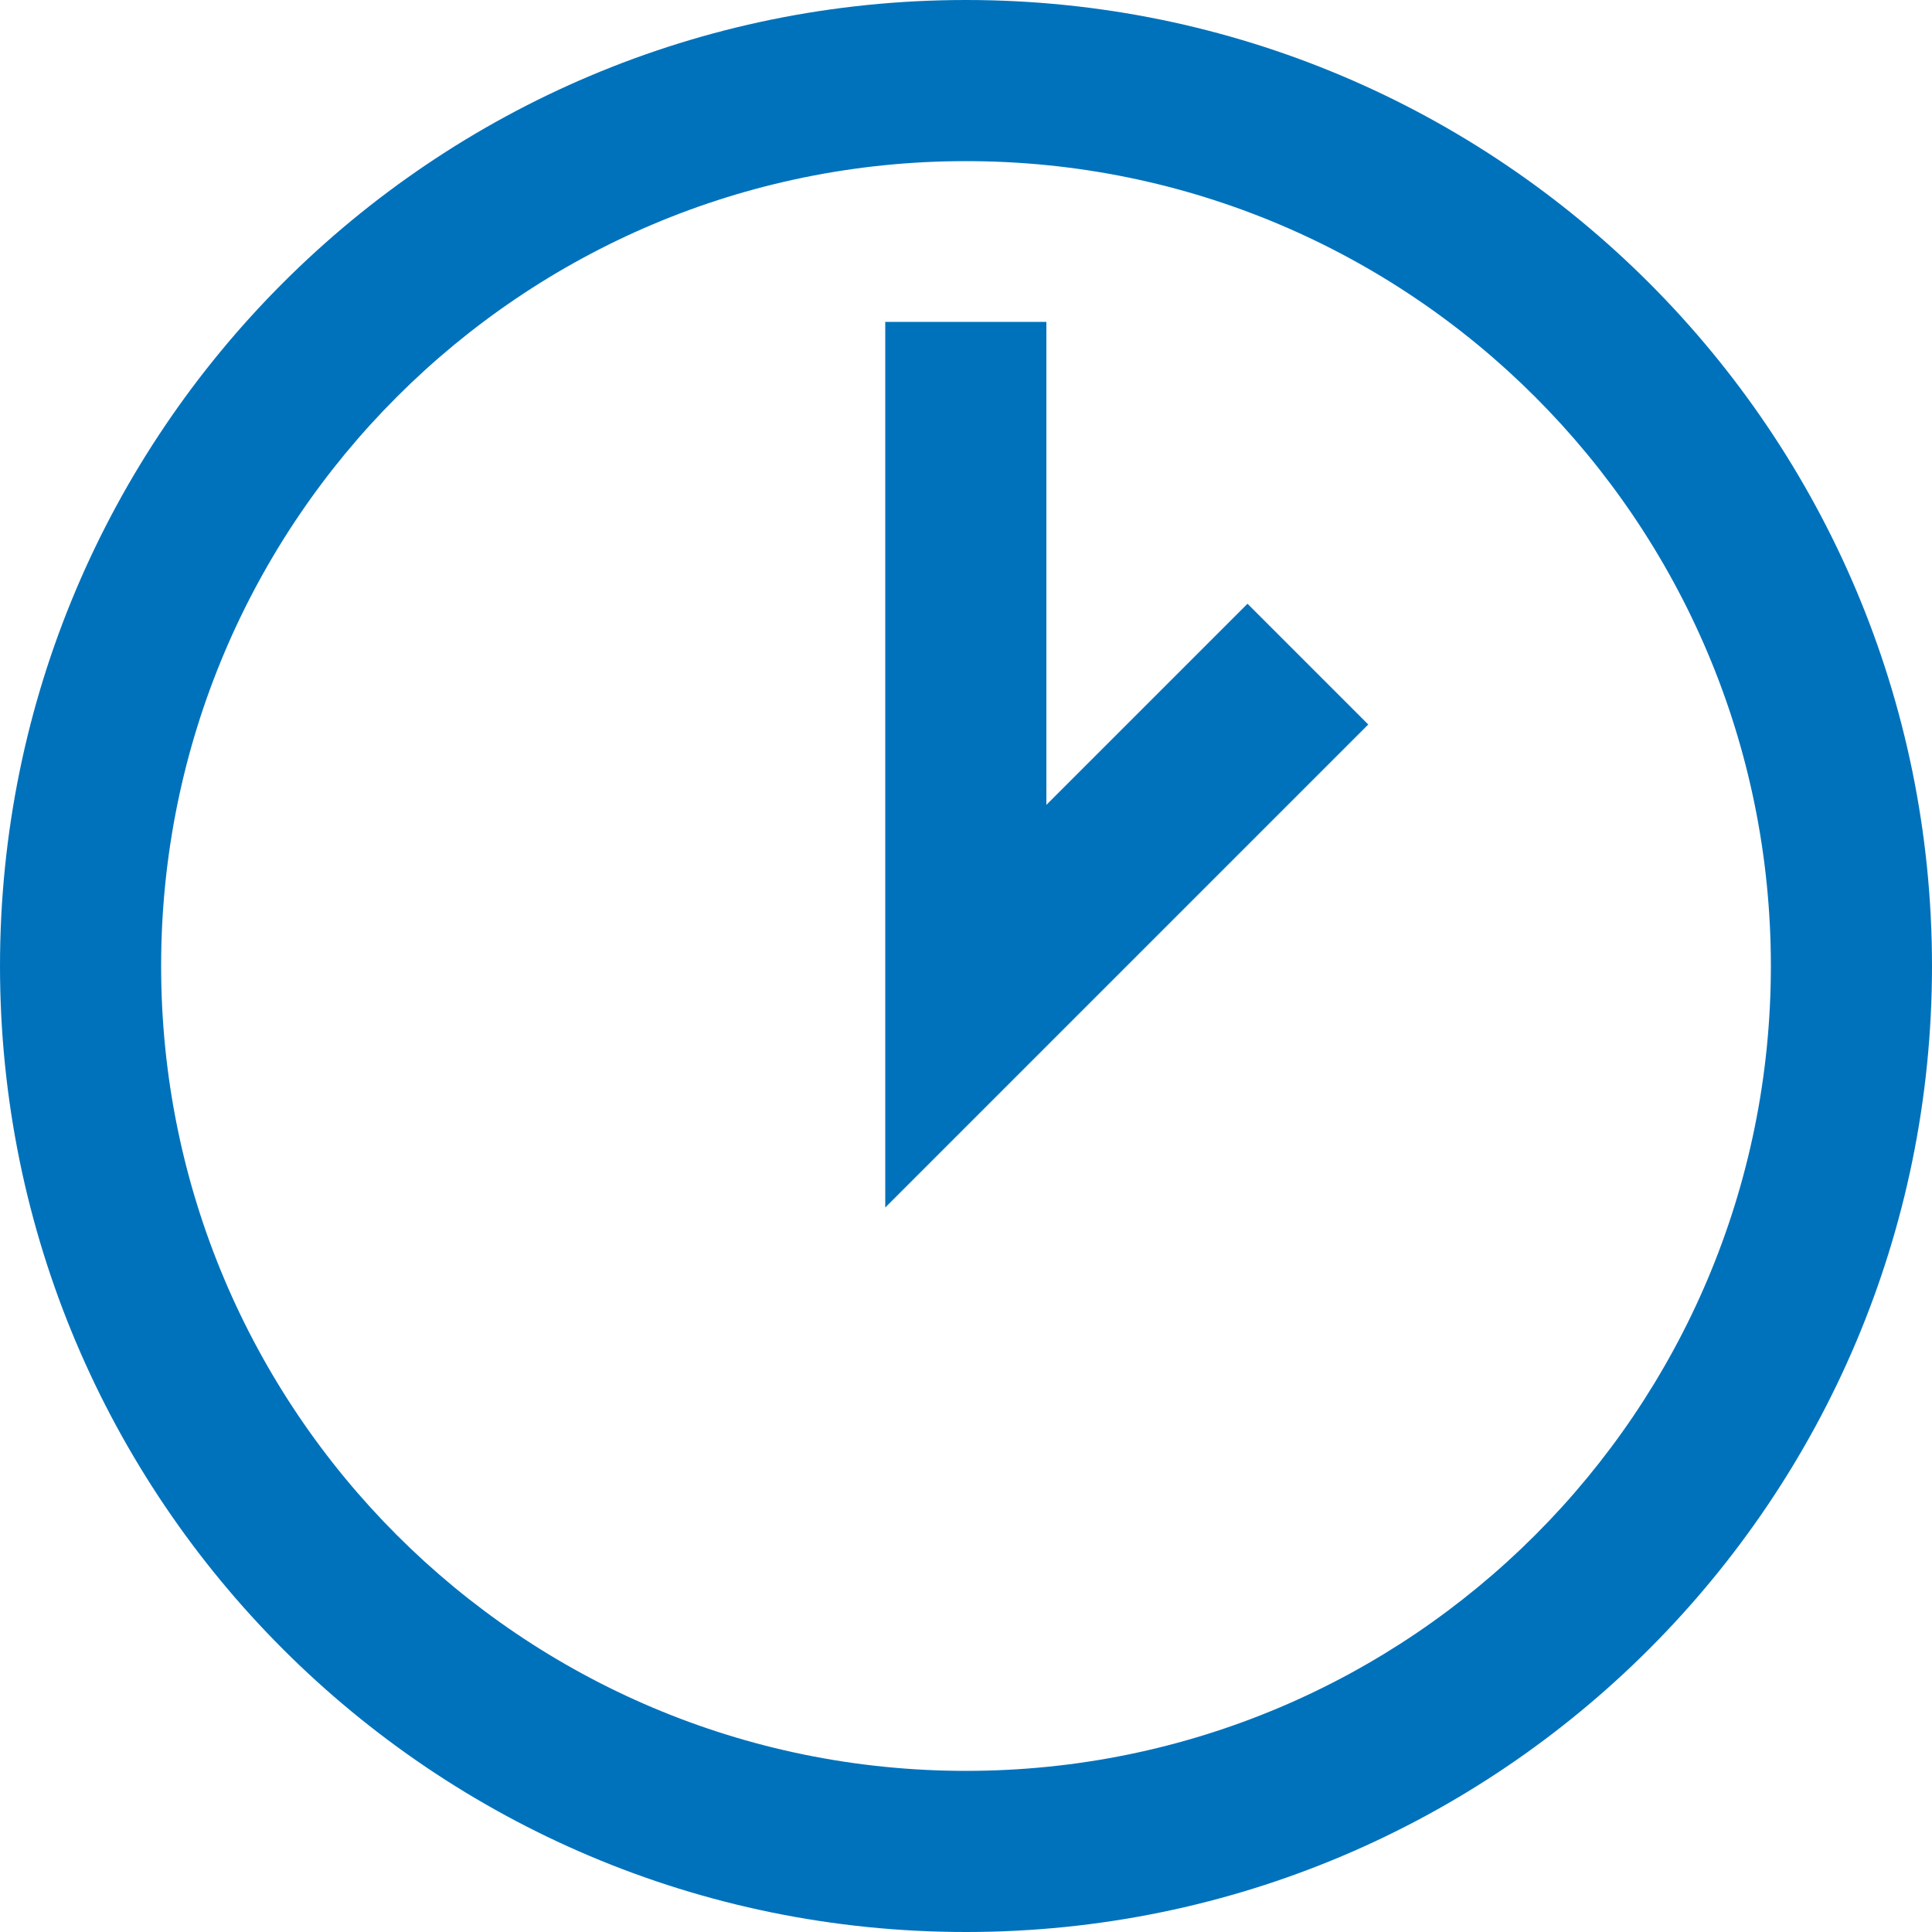
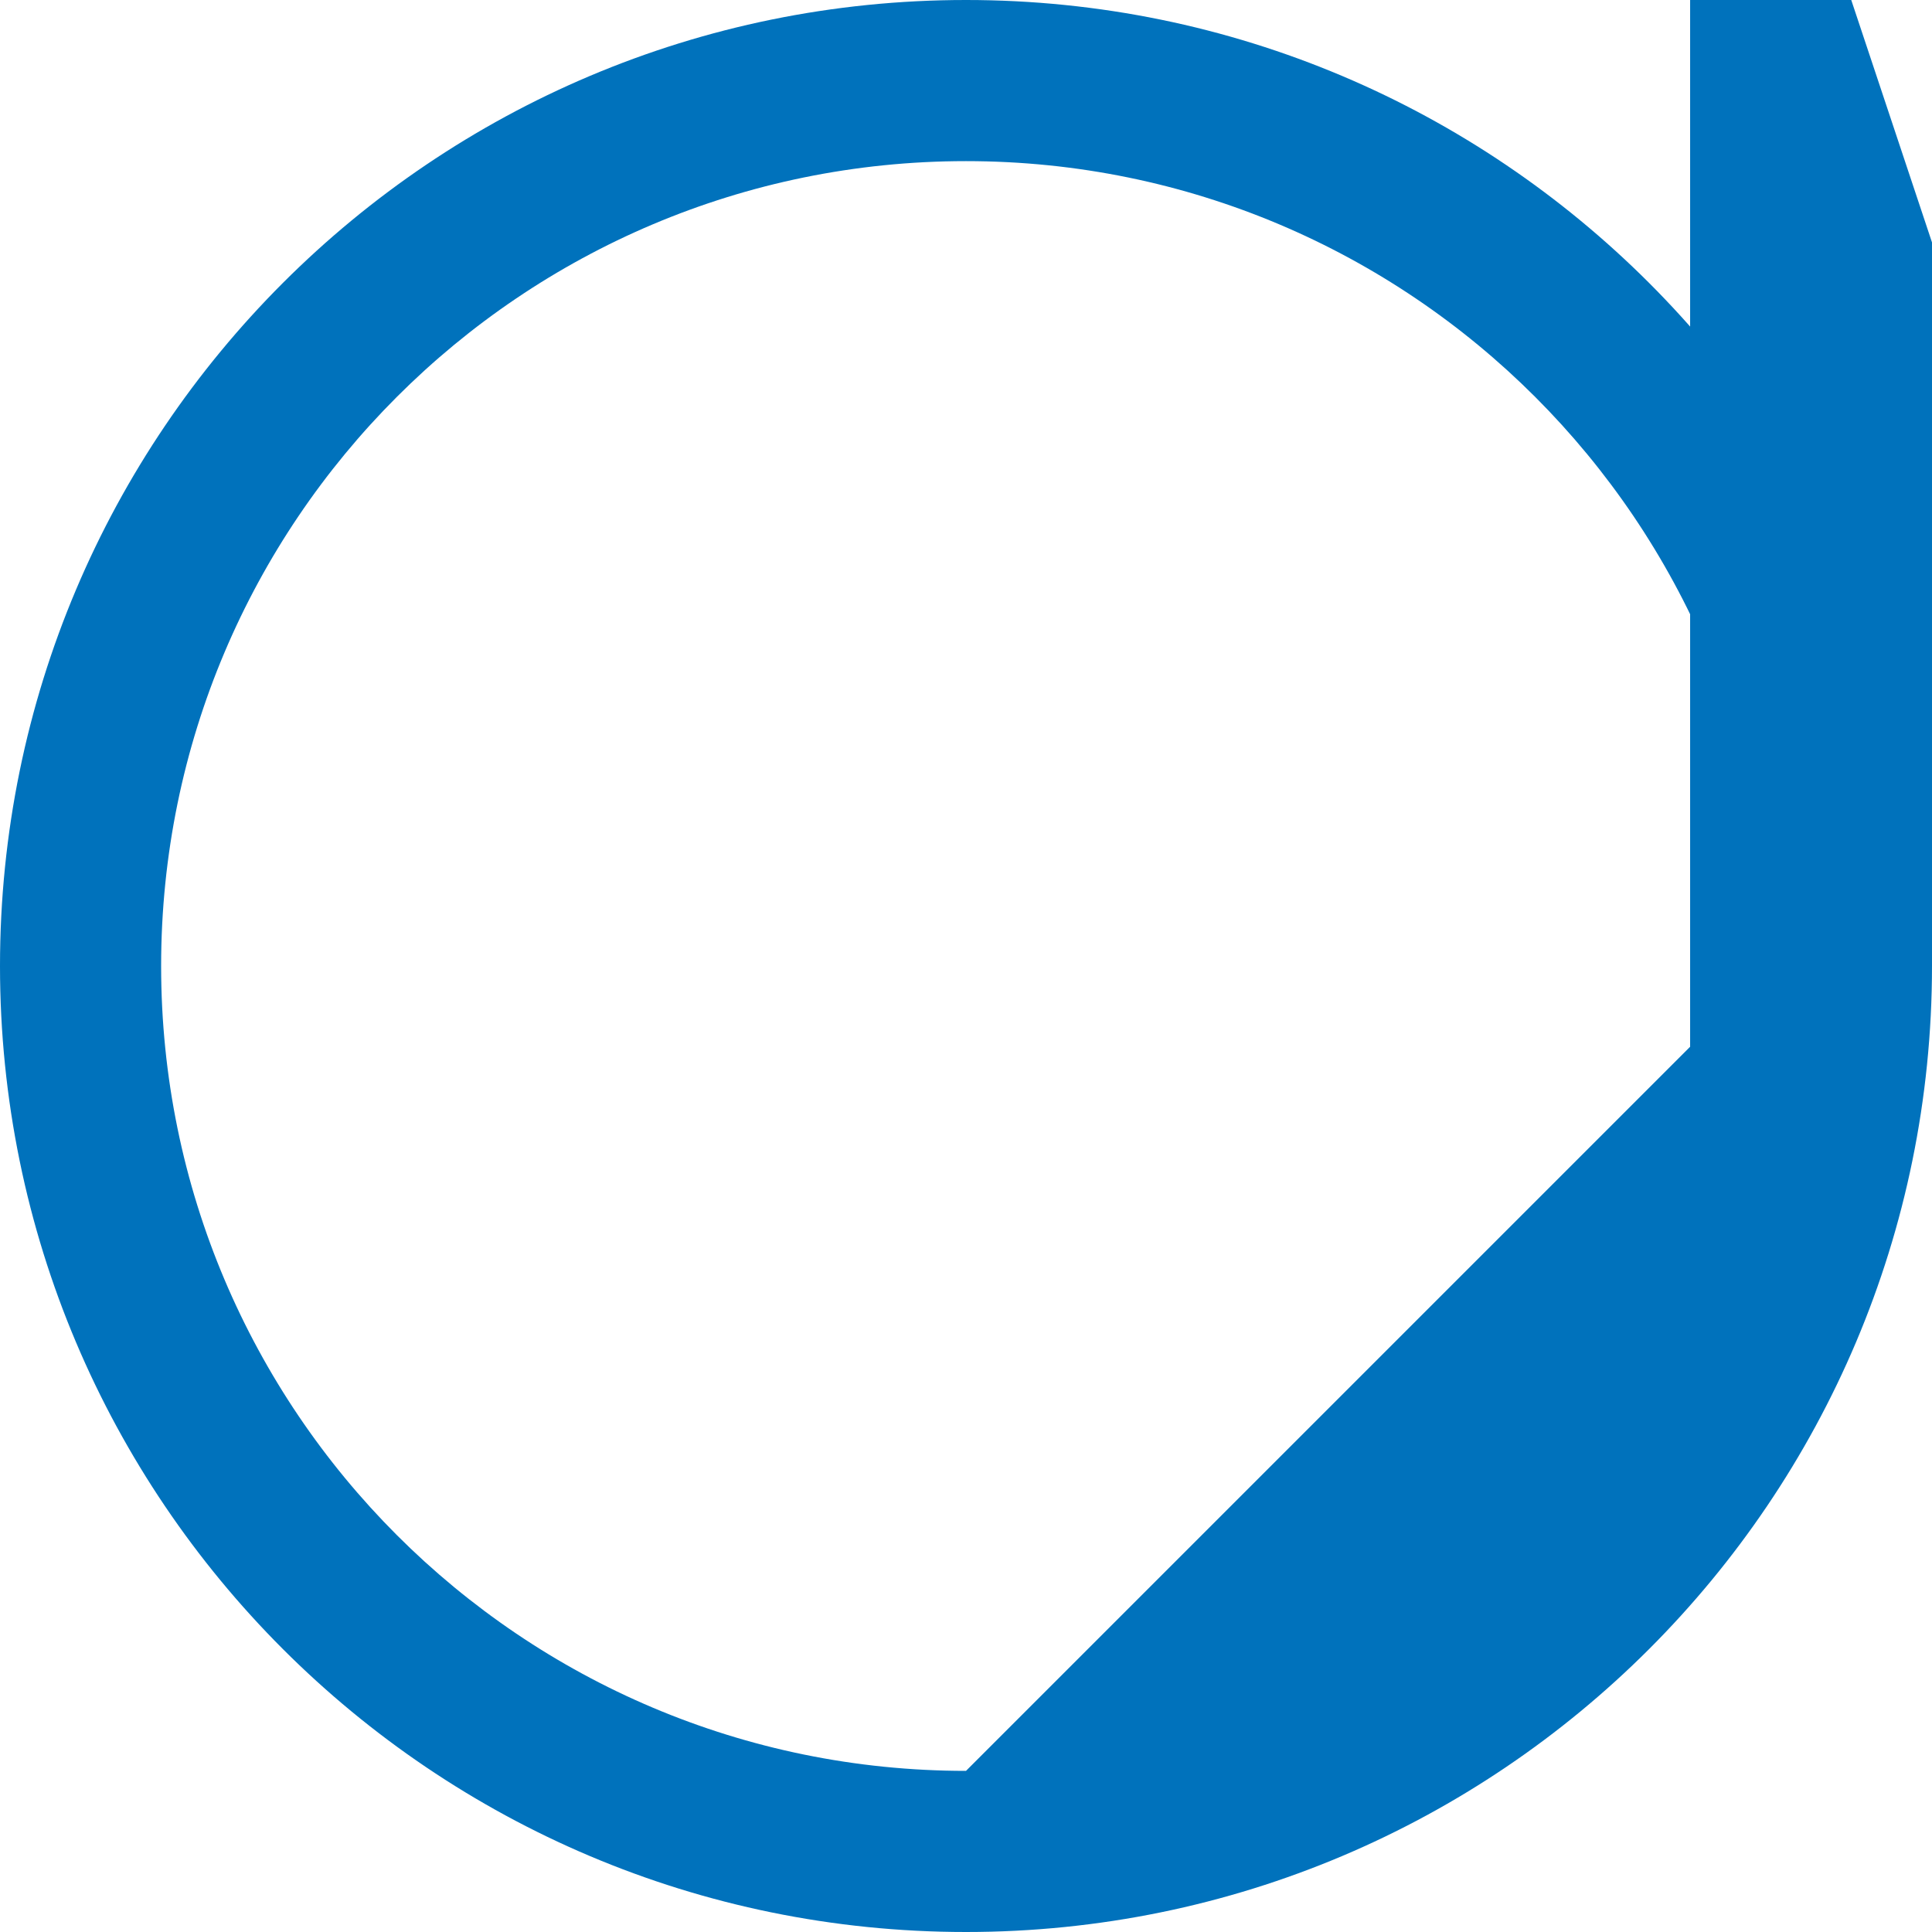
<svg xmlns="http://www.w3.org/2000/svg" viewBox="0 0 512 512" width="50" height="50">
-   <path fill="#0072BC" d="M256 0C114.6 0 0 114.6 0 256s114.6 256 256 256s256-114.6 256-256S397.4 0 256 0m0 469.3c-117.8 0-213.3-95.5-213.3-213.3S138.2 42.7 256 42.7S469.3 138.2 469.3 256S373.8 469.3 256 469.3m21.3-256v-128h-42.7V320l128-128l-32-32z" />
+   <path fill="#0072BC" d="M256 0C114.6 0 0 114.6 0 256s114.6 256 256 256s256-114.6 256-256S397.4 0 256 0m0 469.3c-117.8 0-213.3-95.5-213.3-213.3S138.2 42.7 256 42.7S469.3 138.2 469.3 256m21.3-256v-128h-42.7V320l128-128l-32-32z" />
</svg>